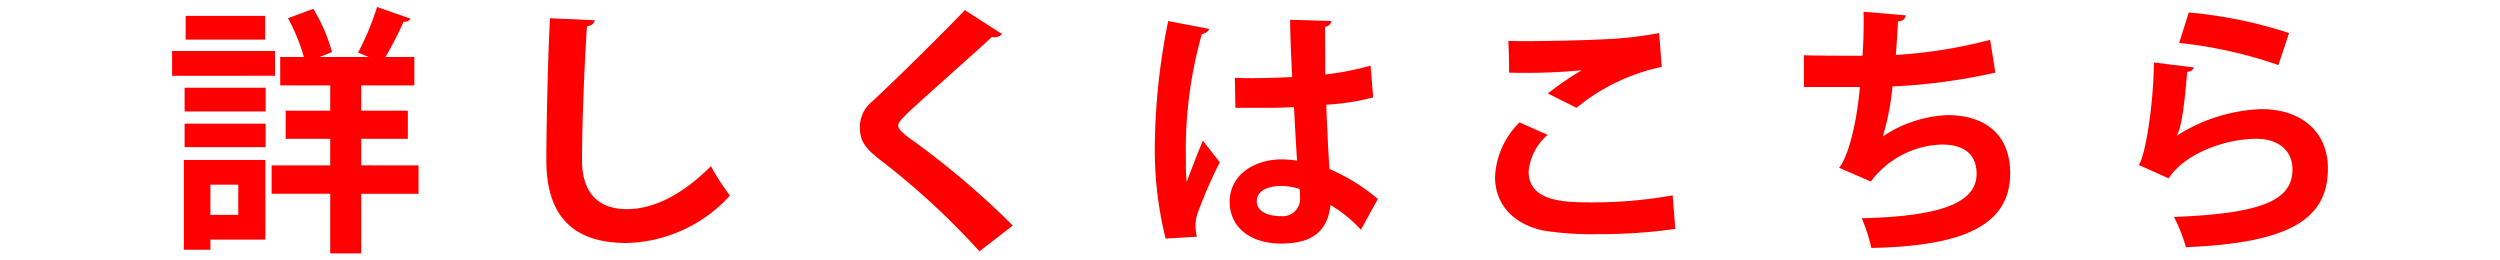
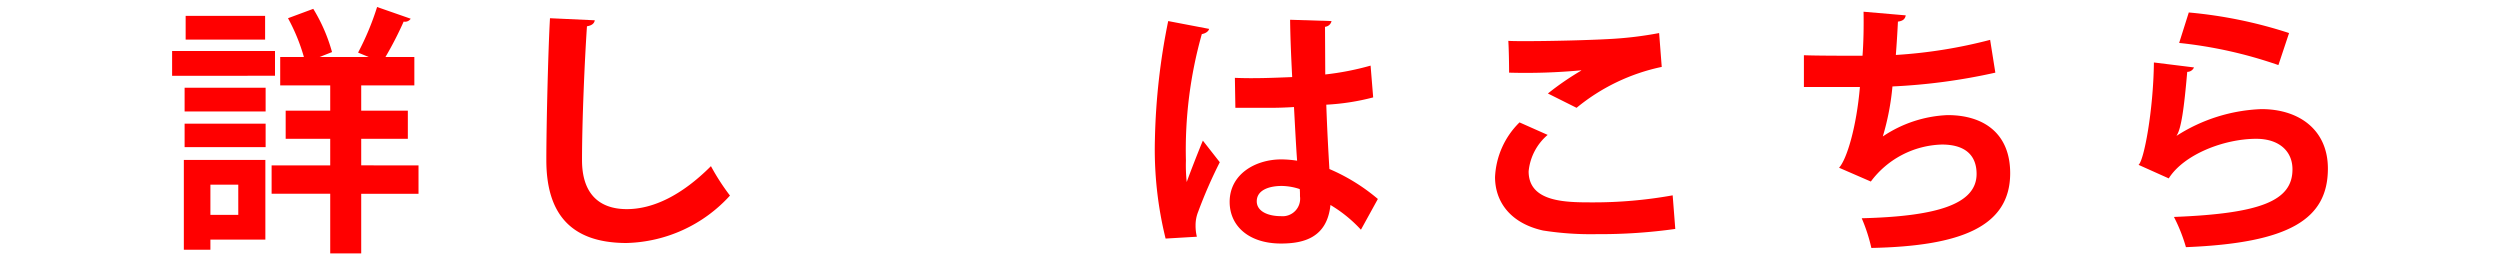
<svg xmlns="http://www.w3.org/2000/svg" viewBox="0 0 192 20">
  <defs>
    <style>.cls-1{fill:red;}</style>
  </defs>
  <g id="テキスト">
    <path class="cls-1" d="M21.12,3.919v1.9H13.218v-1.9Zm-.74,8.362V18.402H16.159v.78h-2.04V12.281ZM14.178,8.56v-1.82H20.4V8.56Zm0,2.741V9.5H20.4v1.8ZM20.36,1.218V3.039H14.258V1.218ZM18.299,14.181H16.159v2.32h2.141Zm13.843-1.48v2.181H27.741V19.462h-2.38V14.881H20.86V12.701h4.501V10.66H21.94V8.5h3.421v-1.94H21.52V4.379h1.82a14.426,14.426,0,0,0-1.221-2.98l1.94-.72A12.926,12.926,0,0,1,25.5,3.999l-.96.38h3.781l-.82-.34A20.893,20.893,0,0,0,28.961.538l2.581.9a.522.522,0,0,1-.541.22A26.934,26.934,0,0,1,29.602,4.379h2.22V6.559h-4.081V8.5h3.581v2.16h-3.581v2.04Z" />
    <path class="cls-1" d="M45.679,1.558c-.04.24-.22.4-.6.46-.181,2.66-.38,7.342-.38,10.282,0,2.56,1.3,3.761,3.441,3.761,1.98,0,4.181-1.02,6.461-3.301a16.984,16.984,0,0,0,1.461,2.26A11.097,11.097,0,0,1,48.12,18.662c-4.44,0-6.161-2.421-6.161-6.361,0-2.681.141-8.482.28-10.902Z" />
-     <path class="cls-1" d="M75.221,19.302a57.5,57.5,0,0,0-7.702-7.082c-1.2-.94-1.48-1.5-1.48-2.48a2.516,2.516,0,0,1,.94-1.94C68.98,5.939,72.56,2.399,74.101.778l2.86,1.84a.829.829,0,0,1-.78.22C74.34,4.539,71.52,6.999,69.879,8.52c-.439.44-.899.84-.899,1.12,0,.32.5.72,1.22,1.22a63.274,63.274,0,0,1,7.582,6.462Z" />
    <path class="cls-1" d="M89.518,18.322a28.543,28.543,0,0,1-.82-7.642,50.11,50.11,0,0,1,1.02-9.062l3.141.6c-.04.2-.3.36-.559.4a32.701,32.701,0,0,0-1.221,9.722,12.004,12.004,0,0,0,.061,1.64c.279-.78.92-2.42,1.24-3.181l1.3,1.66a36.295,36.295,0,0,0-1.66,3.801,2.762,2.762,0,0,0-.2,1.06,3.488,3.488,0,0,0,.1.86ZM94.839,5.979c1.461.06,2.94,0,4.401-.06-.08-1.56-.141-2.921-.16-4.401l3.181.1a.557.557,0,0,1-.5.44l.019,3.661a21.464,21.464,0,0,0,3.481-.68l.199,2.441a17.716,17.716,0,0,1-3.601.56c.06,1.8.16,3.641.24,4.941a14.634,14.634,0,0,1,3.721,2.3l-1.3,2.361a10.477,10.477,0,0,0-2.341-1.9c-.26,2.541-2.101,2.961-3.801,2.961-2.461,0-3.941-1.34-3.941-3.201,0-2.1,1.94-3.261,3.981-3.261a8.551,8.551,0,0,1,1.2.1c-.08-1.06-.16-2.661-.24-4.121-.58.04-1.28.06-1.721.06h-2.78Zm4.981,8.542a4.546,4.546,0,0,0-1.381-.24c-.98,0-1.92.32-1.92,1.18,0,.76.84,1.14,1.86,1.14a1.344,1.344,0,0,0,1.46-1.52C99.84,14.941,99.84,14.701,99.821,14.521Z" />
    <path class="cls-1" d="M128.662,17.582a41.306,41.306,0,0,1-6.001.4,23.598,23.598,0,0,1-4.161-.28c-2.58-.58-3.681-2.28-3.681-4.101a6.275,6.275,0,0,1,1.88-4.201l2.161.96a4.192,4.192,0,0,0-1.461,2.801c0,2.381,2.881,2.381,4.901,2.381a34.273,34.273,0,0,0,6.161-.54ZM118.879,7.18a21.489,21.489,0,0,1,2.561-1.76v-.02a45.958,45.958,0,0,1-5.541.18c0-.6-.02-1.881-.06-2.441.359.02.84.02,1.38.02,2.02,0,4.941-.08,6.342-.16a28.251,28.251,0,0,0,3.86-.46l.2,2.6a15.193,15.193,0,0,0-6.541,3.141Z" />
    <path class="cls-1" d="M153.242,5.579a45.608,45.608,0,0,1-7.902,1.06A19.446,19.446,0,0,1,144.6,10.48a9.587,9.587,0,0,1,4.981-1.64c2.761,0,4.801,1.4,4.801,4.461,0,4.121-3.82,5.601-10.662,5.741a12.68,12.68,0,0,0-.74-2.28c5.661-.14,8.822-1.04,8.822-3.401,0-1.44-.88-2.26-2.66-2.26a7.043,7.043,0,0,0-5.462,2.841l-2.44-1.06c.601-.66,1.341-3.141,1.601-6.201h-4.301v-2.44c.92.04,3.061.04,4.501.04.08-1.04.1-2.26.08-3.381l3.24.28c-.06.34-.3.44-.6.48-.04.86-.101,1.78-.16,2.561a37.74,37.74,0,0,0,7.241-1.16Z" />
    <path class="cls-1" d="M168.499,5.179a.563.563,0,0,1-.52.34c-.24,2.78-.46,4.381-.82,4.901h.02a12.909,12.909,0,0,1,6.501-2.04c2.921,0,5.121,1.62,5.102,4.601-.02,3.821-2.901,5.681-10.902,6.001a12.677,12.677,0,0,0-.921-2.321c6.662-.26,9.082-1.24,9.103-3.621.019-1.42-1.02-2.38-2.78-2.38-2.481,0-5.561,1.2-6.722,3.04l-2.32-1.04c.42-.32,1.14-4.201,1.18-7.862Zm-.4-4.221a34.821,34.821,0,0,1,7.702,1.58l-.82,2.46a33.808,33.808,0,0,0-7.622-1.7Z" />
  </g>
</svg>